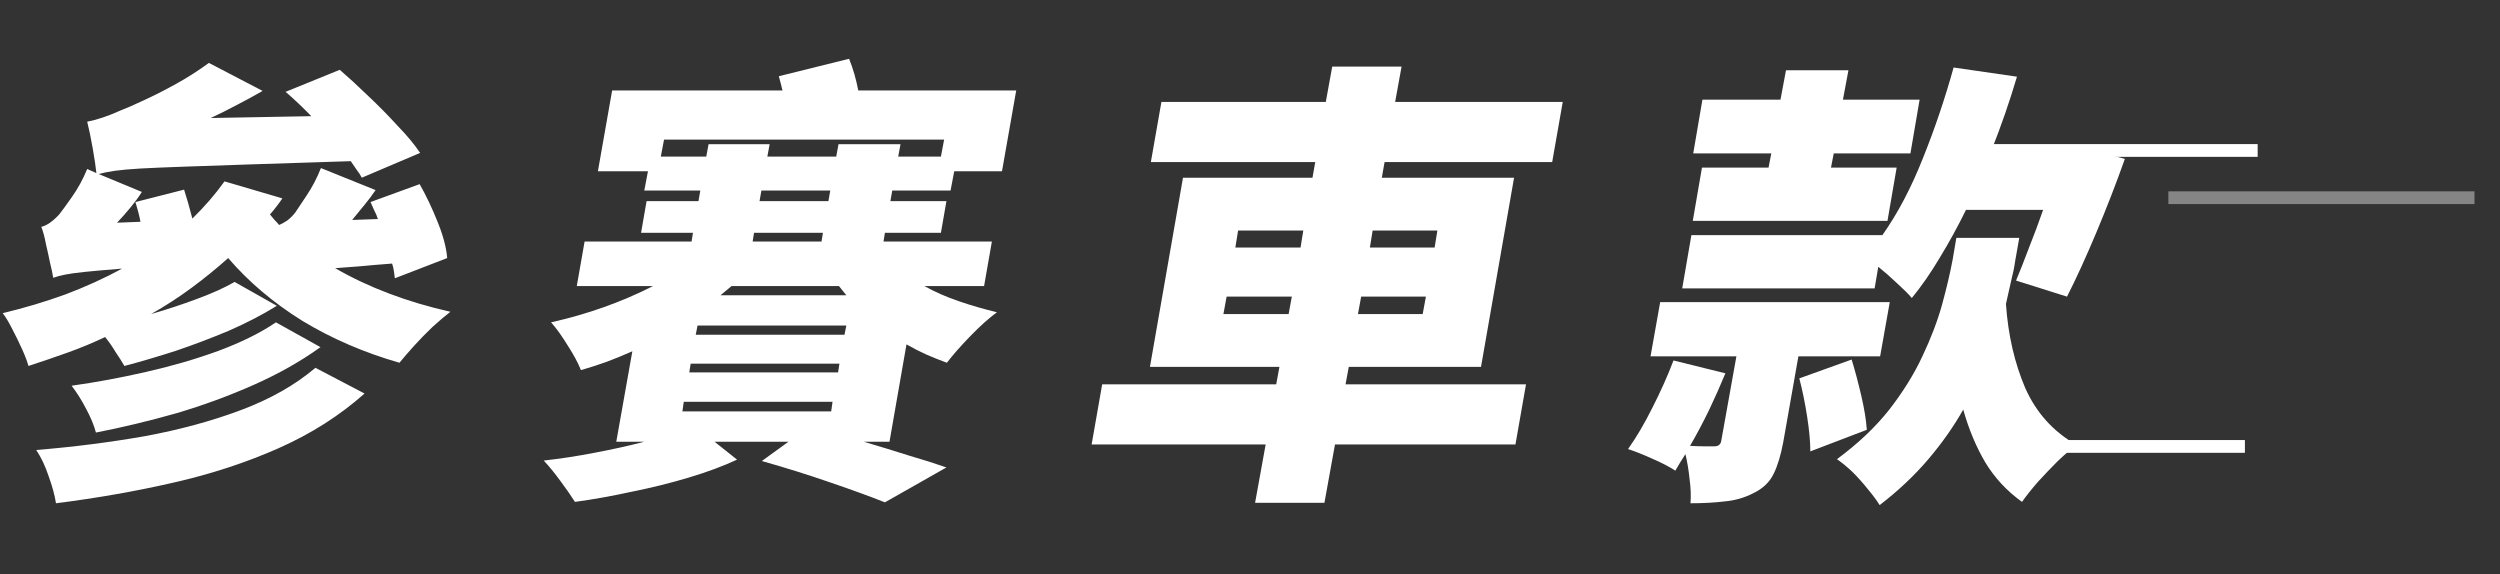
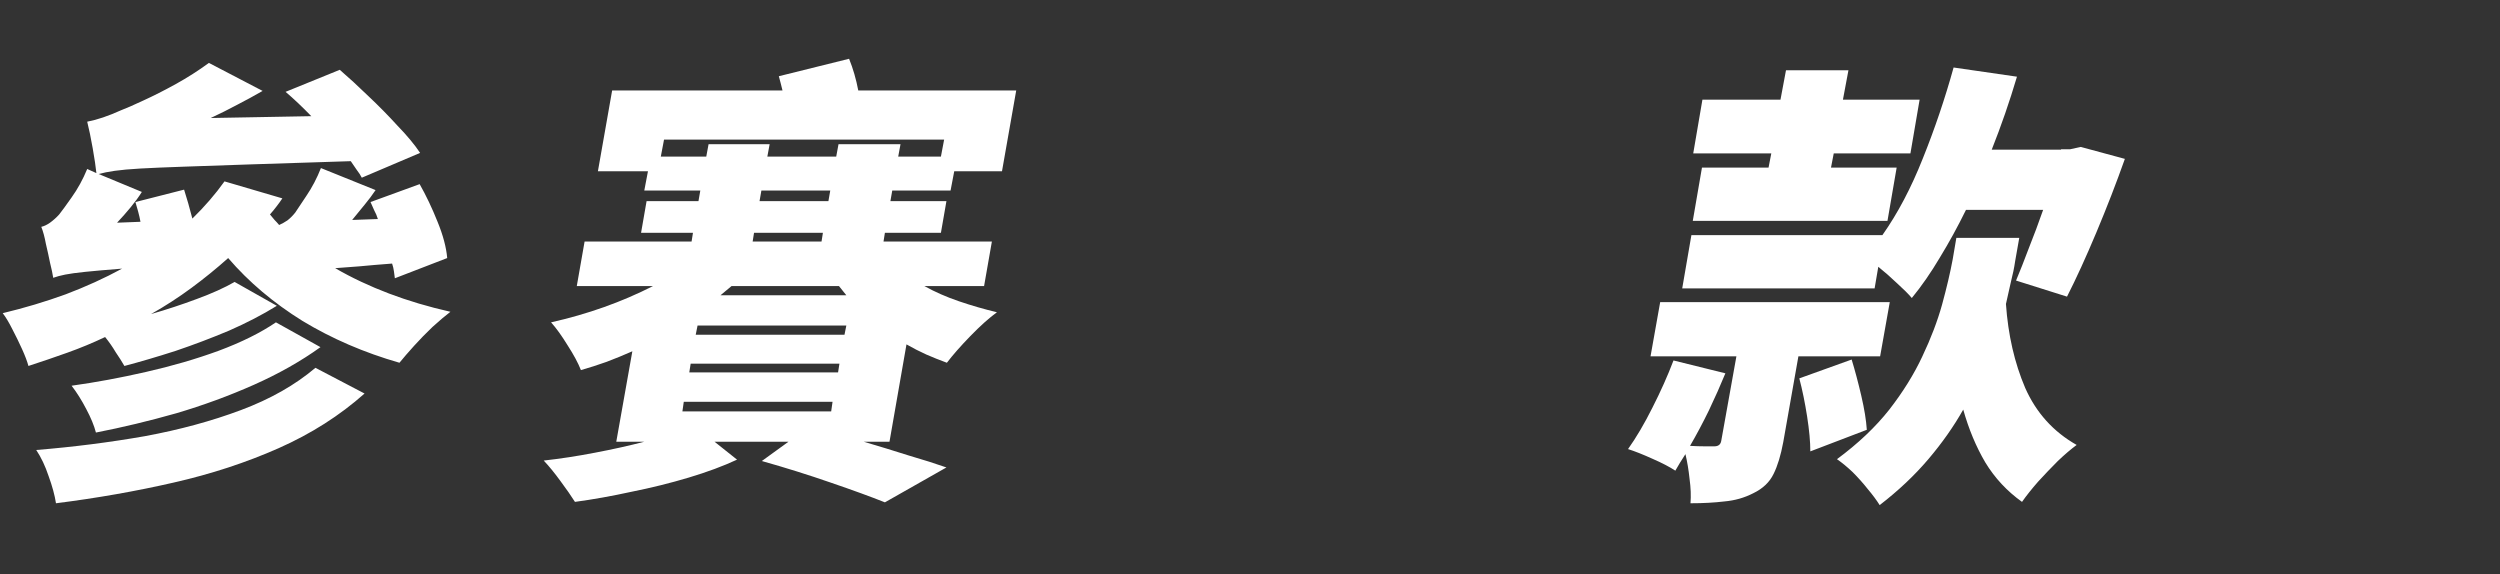
<svg xmlns="http://www.w3.org/2000/svg" width="196" height="45" viewBox="0 0 196 45" fill="none">
  <rect x="0" y="0" width="196" height="45" fill="#333333" stroke="none" />
  <path d="M24.729 28.836L28.581 30.852C26.637 32.58 24.393 34.008 21.849 35.136C19.305 36.264 16.557 37.164 13.605 37.836C10.677 38.508 7.605 39.048 4.389 39.456C4.293 38.832 4.101 38.124 3.813 37.332C3.549 36.54 3.225 35.856 2.841 35.28C5.769 35.04 8.601 34.68 11.337 34.2C14.073 33.696 16.593 33.012 18.897 32.148C21.201 31.284 23.145 30.18 24.729 28.836ZM21.633 25.272L25.125 27.216C23.589 28.32 21.849 29.304 19.905 30.168C17.961 31.032 15.933 31.776 13.821 32.4C11.709 33 9.609 33.504 7.521 33.912C7.377 33.36 7.125 32.748 6.765 32.076C6.405 31.38 6.021 30.768 5.613 30.24C7.509 29.976 9.453 29.616 11.445 29.16C13.461 28.704 15.357 28.152 17.133 27.504C18.933 26.832 20.433 26.088 21.633 25.272ZM35.061 20.232L30.957 21.816C30.933 21.624 30.909 21.444 30.885 21.276C30.861 21.084 30.813 20.88 30.741 20.664C29.781 20.736 28.929 20.808 28.185 20.88C27.465 20.928 26.829 20.976 26.277 21.024C28.893 22.536 31.905 23.676 35.313 24.444C34.905 24.756 34.437 25.152 33.909 25.632C33.405 26.112 32.925 26.604 32.469 27.108C32.013 27.612 31.629 28.056 31.317 28.44C28.557 27.648 26.025 26.556 23.721 25.164C21.441 23.748 19.497 22.104 17.889 20.232C16.977 21.048 16.017 21.828 15.009 22.572C14.001 23.316 12.945 24 11.841 24.624C13.089 24.264 14.289 23.868 15.441 23.436C16.617 23.004 17.601 22.56 18.393 22.104L21.705 23.976C20.577 24.672 19.329 25.32 17.961 25.92C16.593 26.496 15.201 27.024 13.785 27.504C12.369 27.96 11.025 28.356 9.753 28.692C9.561 28.356 9.333 27.996 9.069 27.612C8.829 27.204 8.553 26.808 8.241 26.424C7.281 26.88 6.297 27.288 5.289 27.648C4.281 28.008 3.261 28.356 2.229 28.692C2.133 28.332 1.965 27.888 1.725 27.36C1.485 26.832 1.233 26.316 0.969 25.812C0.705 25.284 0.453 24.864 0.213 24.552C1.917 24.144 3.561 23.652 5.145 23.076C6.729 22.476 8.205 21.804 9.573 21.06C8.349 21.156 7.389 21.24 6.693 21.312C5.997 21.384 5.469 21.456 5.109 21.528C4.749 21.6 4.437 21.684 4.173 21.78C4.125 21.468 4.041 21.072 3.921 20.592C3.825 20.112 3.717 19.62 3.597 19.116C3.501 18.588 3.381 18.144 3.237 17.784C3.453 17.736 3.681 17.628 3.921 17.46C4.185 17.268 4.425 17.052 4.641 16.812C4.833 16.572 5.157 16.128 5.613 15.48C6.093 14.808 6.501 14.064 6.837 13.248L7.557 13.572C7.509 13.092 7.413 12.444 7.269 11.628C7.125 10.812 6.981 10.116 6.837 9.54C7.605 9.396 8.493 9.096 9.501 8.64C9.885 8.496 10.461 8.244 11.229 7.884C12.021 7.524 12.873 7.092 13.785 6.588C14.697 6.084 15.561 5.532 16.377 4.932L20.589 7.128C19.965 7.488 19.305 7.848 18.609 8.208C17.937 8.568 17.241 8.916 16.521 9.252L24.405 9.108C23.709 8.388 23.037 7.752 22.389 7.2L26.637 5.472C27.333 6.072 28.077 6.756 28.869 7.524C29.685 8.292 30.453 9.072 31.173 9.864C31.917 10.632 32.505 11.34 32.937 11.988L28.365 13.932C28.269 13.74 28.137 13.536 27.969 13.32C27.825 13.104 27.669 12.876 27.501 12.636C24.405 12.732 21.789 12.816 19.653 12.888C17.541 12.96 15.789 13.02 14.397 13.068C13.005 13.116 11.877 13.164 11.013 13.212C10.173 13.26 9.501 13.32 8.997 13.392C8.493 13.464 8.073 13.548 7.737 13.644L11.121 15.048C10.881 15.432 10.593 15.828 10.257 16.236C9.921 16.644 9.561 17.052 9.177 17.46L11.013 17.388C10.965 17.124 10.905 16.86 10.833 16.596C10.761 16.332 10.689 16.08 10.617 15.84L14.433 14.868C14.649 15.54 14.865 16.296 15.081 17.136C16.041 16.2 16.881 15.228 17.601 14.22L22.137 15.552C21.993 15.768 21.837 15.984 21.669 16.2C21.525 16.392 21.357 16.596 21.165 16.812C21.285 16.956 21.405 17.1 21.525 17.244C21.645 17.364 21.765 17.496 21.885 17.64C22.101 17.544 22.317 17.424 22.533 17.28C22.749 17.112 22.953 16.908 23.145 16.668C23.289 16.452 23.577 16.02 24.009 15.372C24.465 14.7 24.849 13.968 25.161 13.176L29.445 14.904C29.205 15.264 28.917 15.648 28.581 16.056C28.269 16.44 27.945 16.836 27.609 17.244L29.625 17.172C29.553 16.932 29.457 16.704 29.337 16.488C29.241 16.272 29.145 16.056 29.049 15.84L32.901 14.436C33.405 15.324 33.873 16.308 34.305 17.388C34.737 18.444 34.989 19.392 35.061 20.232Z" fill="white" />
  <path d="M65.776 22.428H57.352C57.208 22.548 57.064 22.668 56.92 22.788C56.776 22.908 56.632 23.028 56.488 23.148H66.352C66.256 23.028 66.16 22.908 66.064 22.788C65.968 22.668 65.872 22.548 65.776 22.428ZM59.116 18.252L59.008 18.936H64.408L64.516 18.252H59.116ZM59.692 14.94L59.548 15.768H64.948L65.092 14.94H59.692ZM51.808 12.276H55.372L55.552 11.304H60.34L60.16 12.276H65.56L65.74 11.304H70.6L70.42 12.276H73.768L74.02 10.944H52.06L51.808 12.276ZM54.544 26.244H66.208L66.352 25.524H54.688L54.544 26.244ZM65.272 31.5H53.608L53.5 32.256H65.164L65.272 31.5ZM54.04 29.196H65.704L65.812 28.512H54.148L54.04 29.196ZM71.068 27L69.736 34.632H67.72C68.944 34.992 70.12 35.352 71.248 35.712C72.4 36.048 73.384 36.36 74.2 36.648L69.376 39.384C68.296 38.952 66.88 38.436 65.128 37.836C63.4 37.236 61.6 36.672 59.728 36.144L61.816 34.632H56.02L57.784 36.036C56.704 36.54 55.444 37.008 54.004 37.44C52.564 37.872 51.064 38.244 49.504 38.556C47.968 38.892 46.492 39.156 45.076 39.348C44.788 38.892 44.404 38.34 43.924 37.692C43.468 37.068 43.036 36.54 42.628 36.108C43.924 35.964 45.256 35.76 46.624 35.496C48.016 35.232 49.312 34.944 50.512 34.632H48.316L49.576 27.54C48.928 27.828 48.256 28.104 47.56 28.368C46.888 28.608 46.216 28.824 45.544 29.016C45.328 28.464 44.98 27.816 44.5 27.072C44.044 26.328 43.612 25.728 43.204 25.272C46.084 24.624 48.748 23.676 51.196 22.428H45.22L45.832 18.936H54.22L54.328 18.252H50.26L50.692 15.768H54.76L54.904 14.94H50.512L50.8 13.428H46.876L47.992 7.092H61.348C61.3 6.9 61.252 6.708 61.204 6.516C61.156 6.324 61.108 6.144 61.06 5.976L66.568 4.608C66.88 5.376 67.12 6.204 67.288 7.092H79.672L78.556 13.428H74.812L74.524 14.94H69.952L69.808 15.768H74.2L73.768 18.252H69.376L69.268 18.936H77.764L77.152 22.428H72.472C73.288 22.884 74.188 23.28 75.172 23.616C76.156 23.952 77.152 24.24 78.16 24.48C77.536 24.936 76.84 25.56 76.072 26.352C75.304 27.144 74.692 27.84 74.236 28.44C73.708 28.248 73.168 28.032 72.616 27.792C72.088 27.552 71.572 27.288 71.068 27Z" fill="white" />
-   <path d="M95.915 24.624H101.027L101.279 23.256H96.167L95.915 24.624ZM97.067 18.072L96.851 19.404H101.963L102.179 18.072H97.067ZM112.691 18.072H107.615L107.399 19.404H112.475L112.691 18.072ZM111.539 24.624L111.791 23.256H106.715L106.463 24.624H111.539ZM119.639 30.132L118.811 34.848H104.663L103.835 39.42H98.399L99.227 34.848H85.583L86.411 30.132H100.055L100.307 28.764H90.155L92.747 13.932H102.899L103.115 12.708H90.227L91.055 7.992H103.943L104.447 5.22H109.883L109.379 7.992H122.519L121.691 12.708H108.551L108.335 13.932H118.703L116.111 28.764H105.743L105.491 30.132H119.639Z" fill="white" />
  <path d="M132.606 18.432H147.582C148.782 16.728 149.838 14.724 150.75 12.42C151.686 10.092 152.49 7.716 153.162 5.292L158.13 6.012C157.554 7.956 156.894 9.864 156.15 11.736H161.586V11.7H162.306L163.134 11.52L166.59 12.456C165.918 14.352 165.174 16.272 164.358 18.216C163.542 20.16 162.774 21.84 162.054 23.256L158.058 21.996C158.37 21.252 158.706 20.4 159.066 19.44C159.45 18.48 159.822 17.484 160.182 16.452H154.134C153.486 17.772 152.802 19.02 152.082 20.196C151.386 21.372 150.654 22.428 149.886 23.364C149.622 23.052 149.238 22.668 148.734 22.212C148.23 21.732 147.738 21.3 147.258 20.916L146.97 22.608H131.886L132.606 18.432ZM138.654 13.14L138.87 12.024H132.75L133.47 7.812H139.59L140.022 5.508H144.918L144.486 7.812H150.498L149.778 12.024H143.766L143.55 13.14H148.698L147.978 17.316H132.714L133.434 13.14H138.654ZM147.402 27.936H140.994L139.806 34.668C139.614 35.7 139.362 36.528 139.05 37.152C138.738 37.8 138.21 38.304 137.466 38.664C136.77 39.024 136.014 39.24 135.198 39.312C134.406 39.408 133.518 39.456 132.534 39.456C132.582 38.88 132.558 38.244 132.462 37.548C132.39 36.852 132.282 36.204 132.138 35.604C131.994 35.844 131.85 36.072 131.706 36.288C131.586 36.504 131.466 36.708 131.346 36.9C130.914 36.612 130.314 36.3 129.546 35.964C128.802 35.628 128.166 35.376 127.638 35.208C128.286 34.296 128.922 33.216 129.546 31.968C130.194 30.696 130.746 29.46 131.202 28.26L135.27 29.268C134.886 30.204 134.454 31.176 133.974 32.184C133.494 33.168 133.002 34.092 132.498 34.956C132.906 34.98 133.29 34.992 133.65 34.992C134.01 34.992 134.262 34.992 134.406 34.992C134.718 34.992 134.898 34.848 134.946 34.56L136.134 27.936H129.402L130.158 23.688H148.158L147.402 27.936ZM141.066 29.664L145.17 28.188C145.434 29.052 145.686 30 145.926 31.032C146.166 32.064 146.31 32.952 146.358 33.696L141.93 35.388C141.93 34.644 141.846 33.732 141.678 32.652C141.51 31.572 141.306 30.576 141.066 29.664ZM158.31 18.648L157.986 20.484C157.914 20.988 157.806 21.516 157.662 22.068C157.542 22.62 157.41 23.208 157.266 23.832C157.434 26.256 157.938 28.452 158.778 30.42C159.642 32.364 160.986 33.852 162.81 34.884C162.354 35.22 161.862 35.64 161.334 36.144C160.806 36.672 160.29 37.212 159.786 37.764C159.282 38.34 158.862 38.868 158.526 39.348C157.35 38.508 156.39 37.476 155.646 36.252C154.926 35.028 154.35 33.648 153.918 32.112C153.174 33.432 152.262 34.728 151.182 36C150.102 37.272 148.83 38.472 147.366 39.6C147.126 39.216 146.814 38.796 146.43 38.34C146.07 37.884 145.674 37.44 145.242 37.008C144.81 36.6 144.402 36.264 144.018 36C145.674 34.776 147.042 33.48 148.122 32.112C149.202 30.72 150.066 29.328 150.714 27.936C151.386 26.52 151.902 25.164 152.262 23.868C152.622 22.548 152.898 21.372 153.09 20.34L153.378 18.648H158.31Z" fill="white" />
-   <line x1="153" y1="11.797" x2="177" y2="11.797" stroke="white" />
-   <line x1="158" y1="35" x2="176" y2="35" stroke="white" />
-   <line x1="170" y1="15.5" x2="194" y2="15.5" stroke="white" stroke-opacity="0.4" />
</svg>